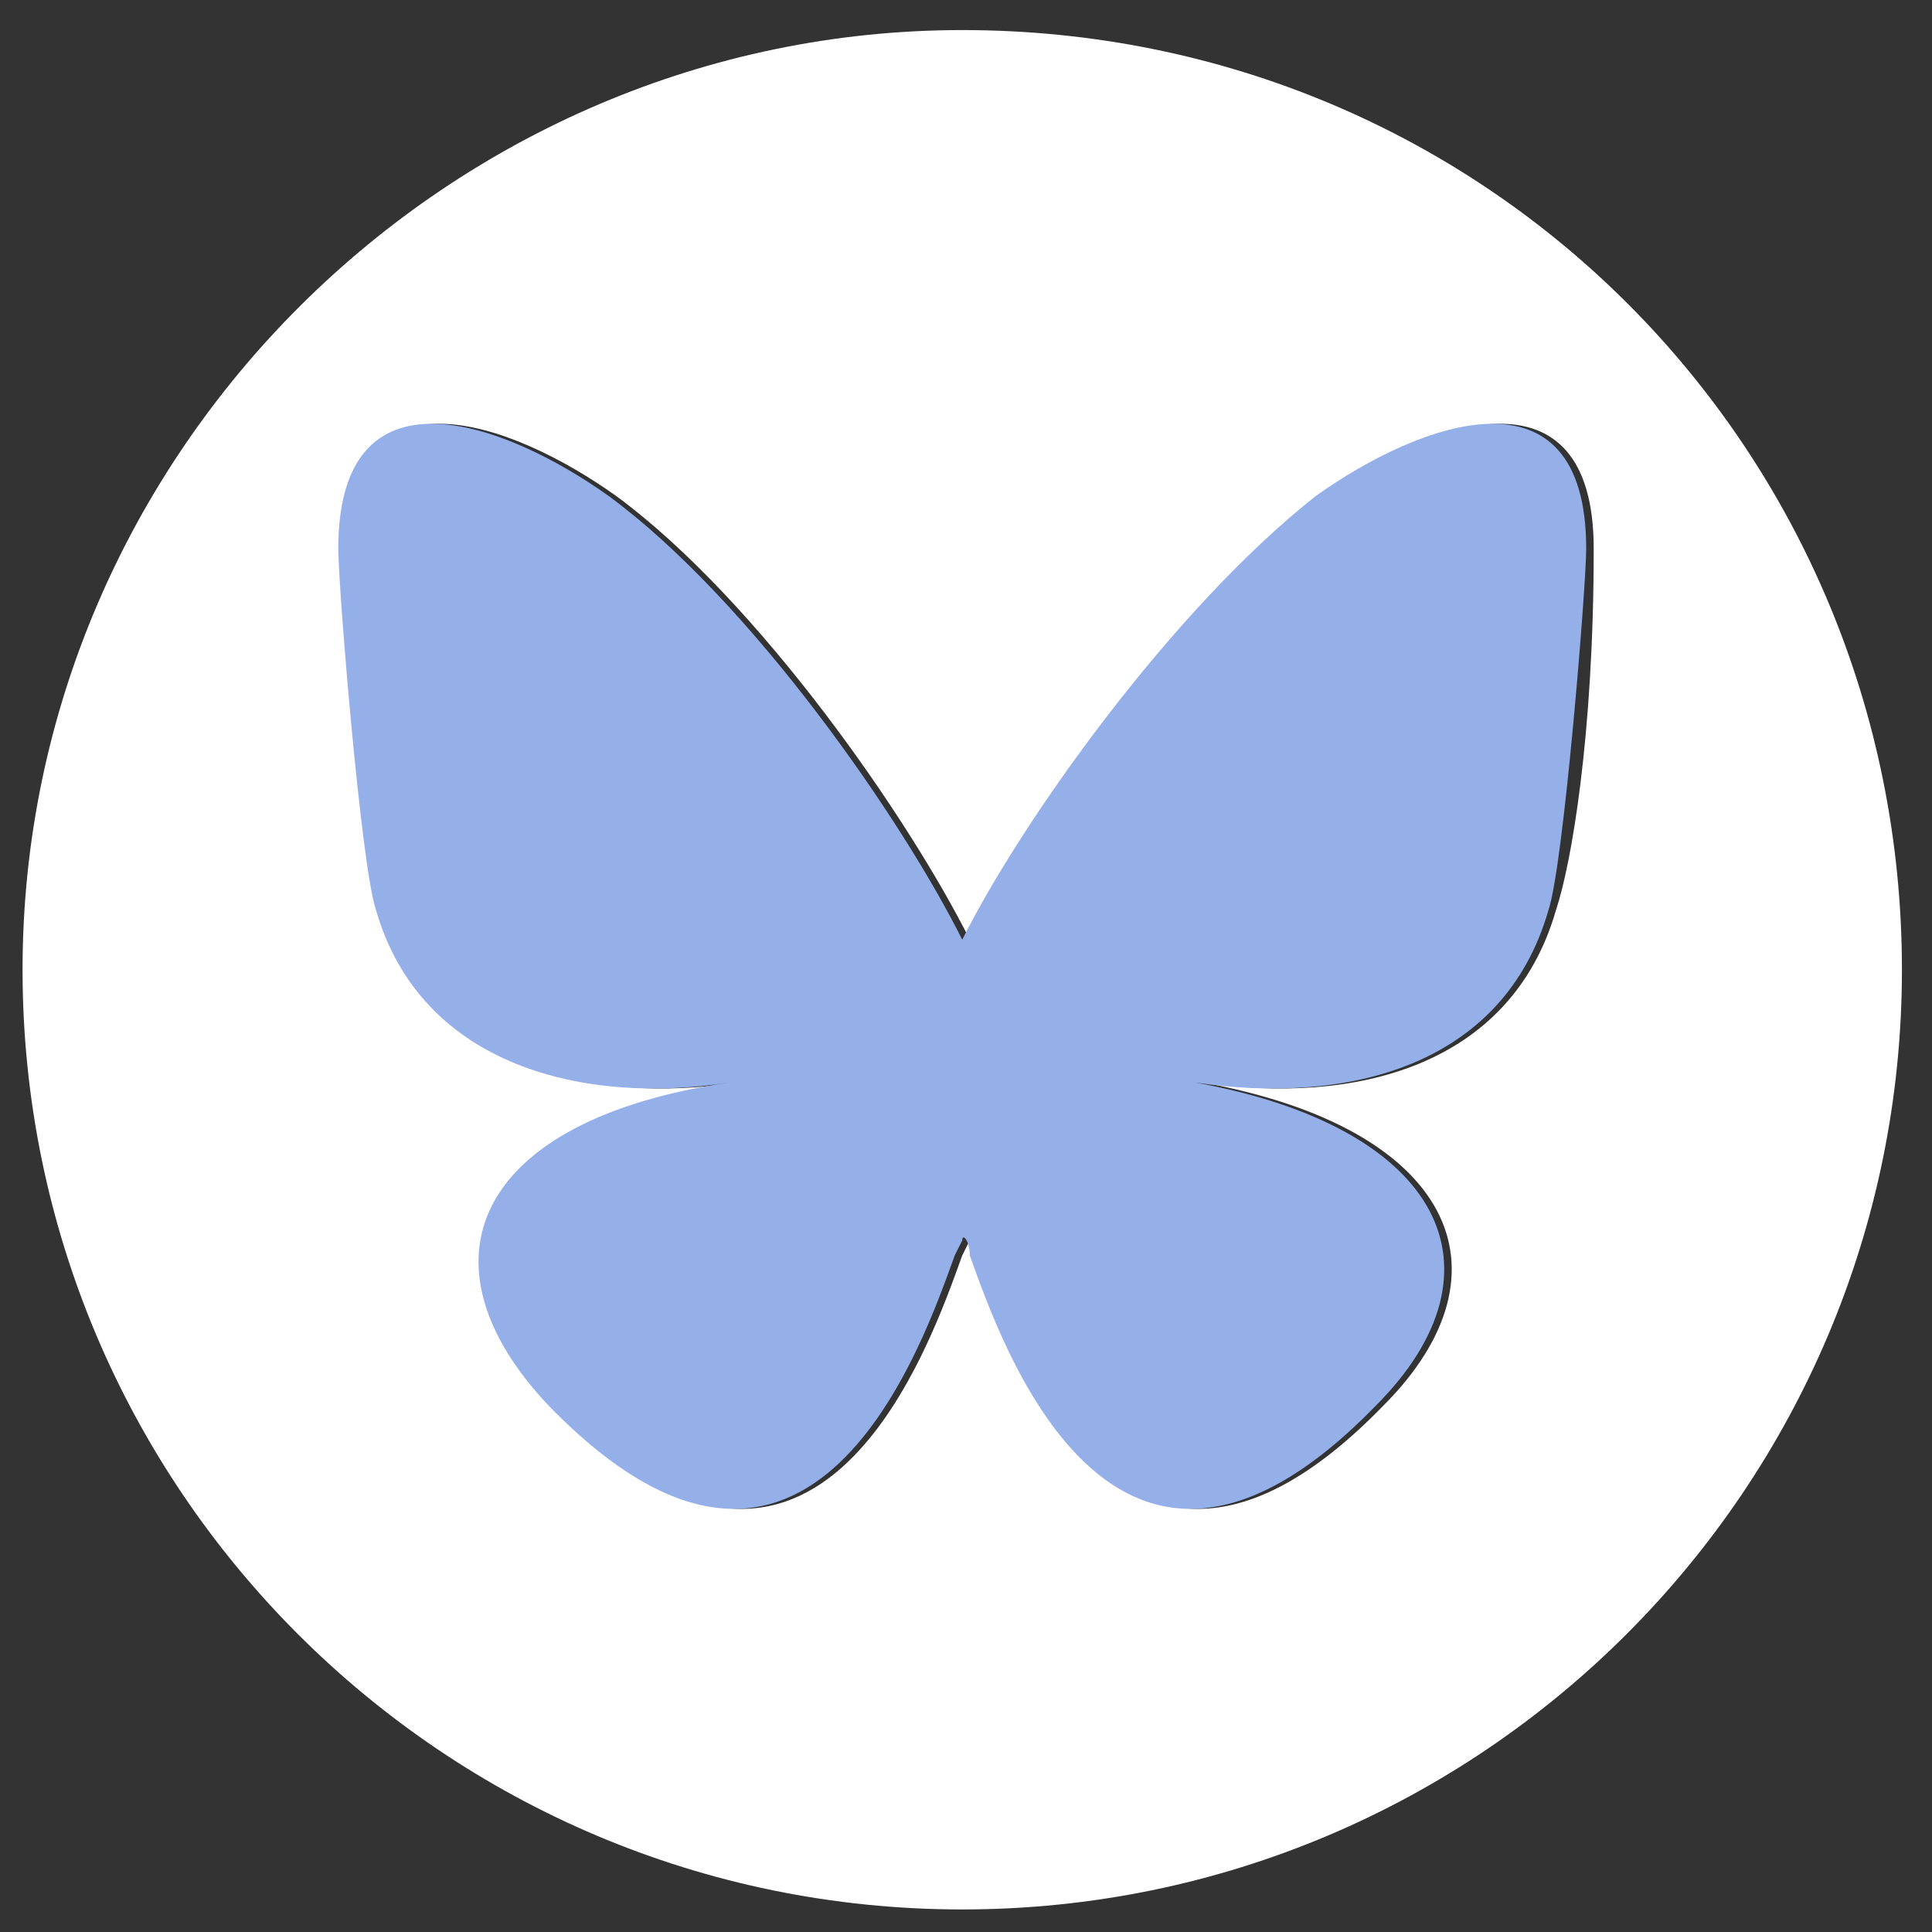
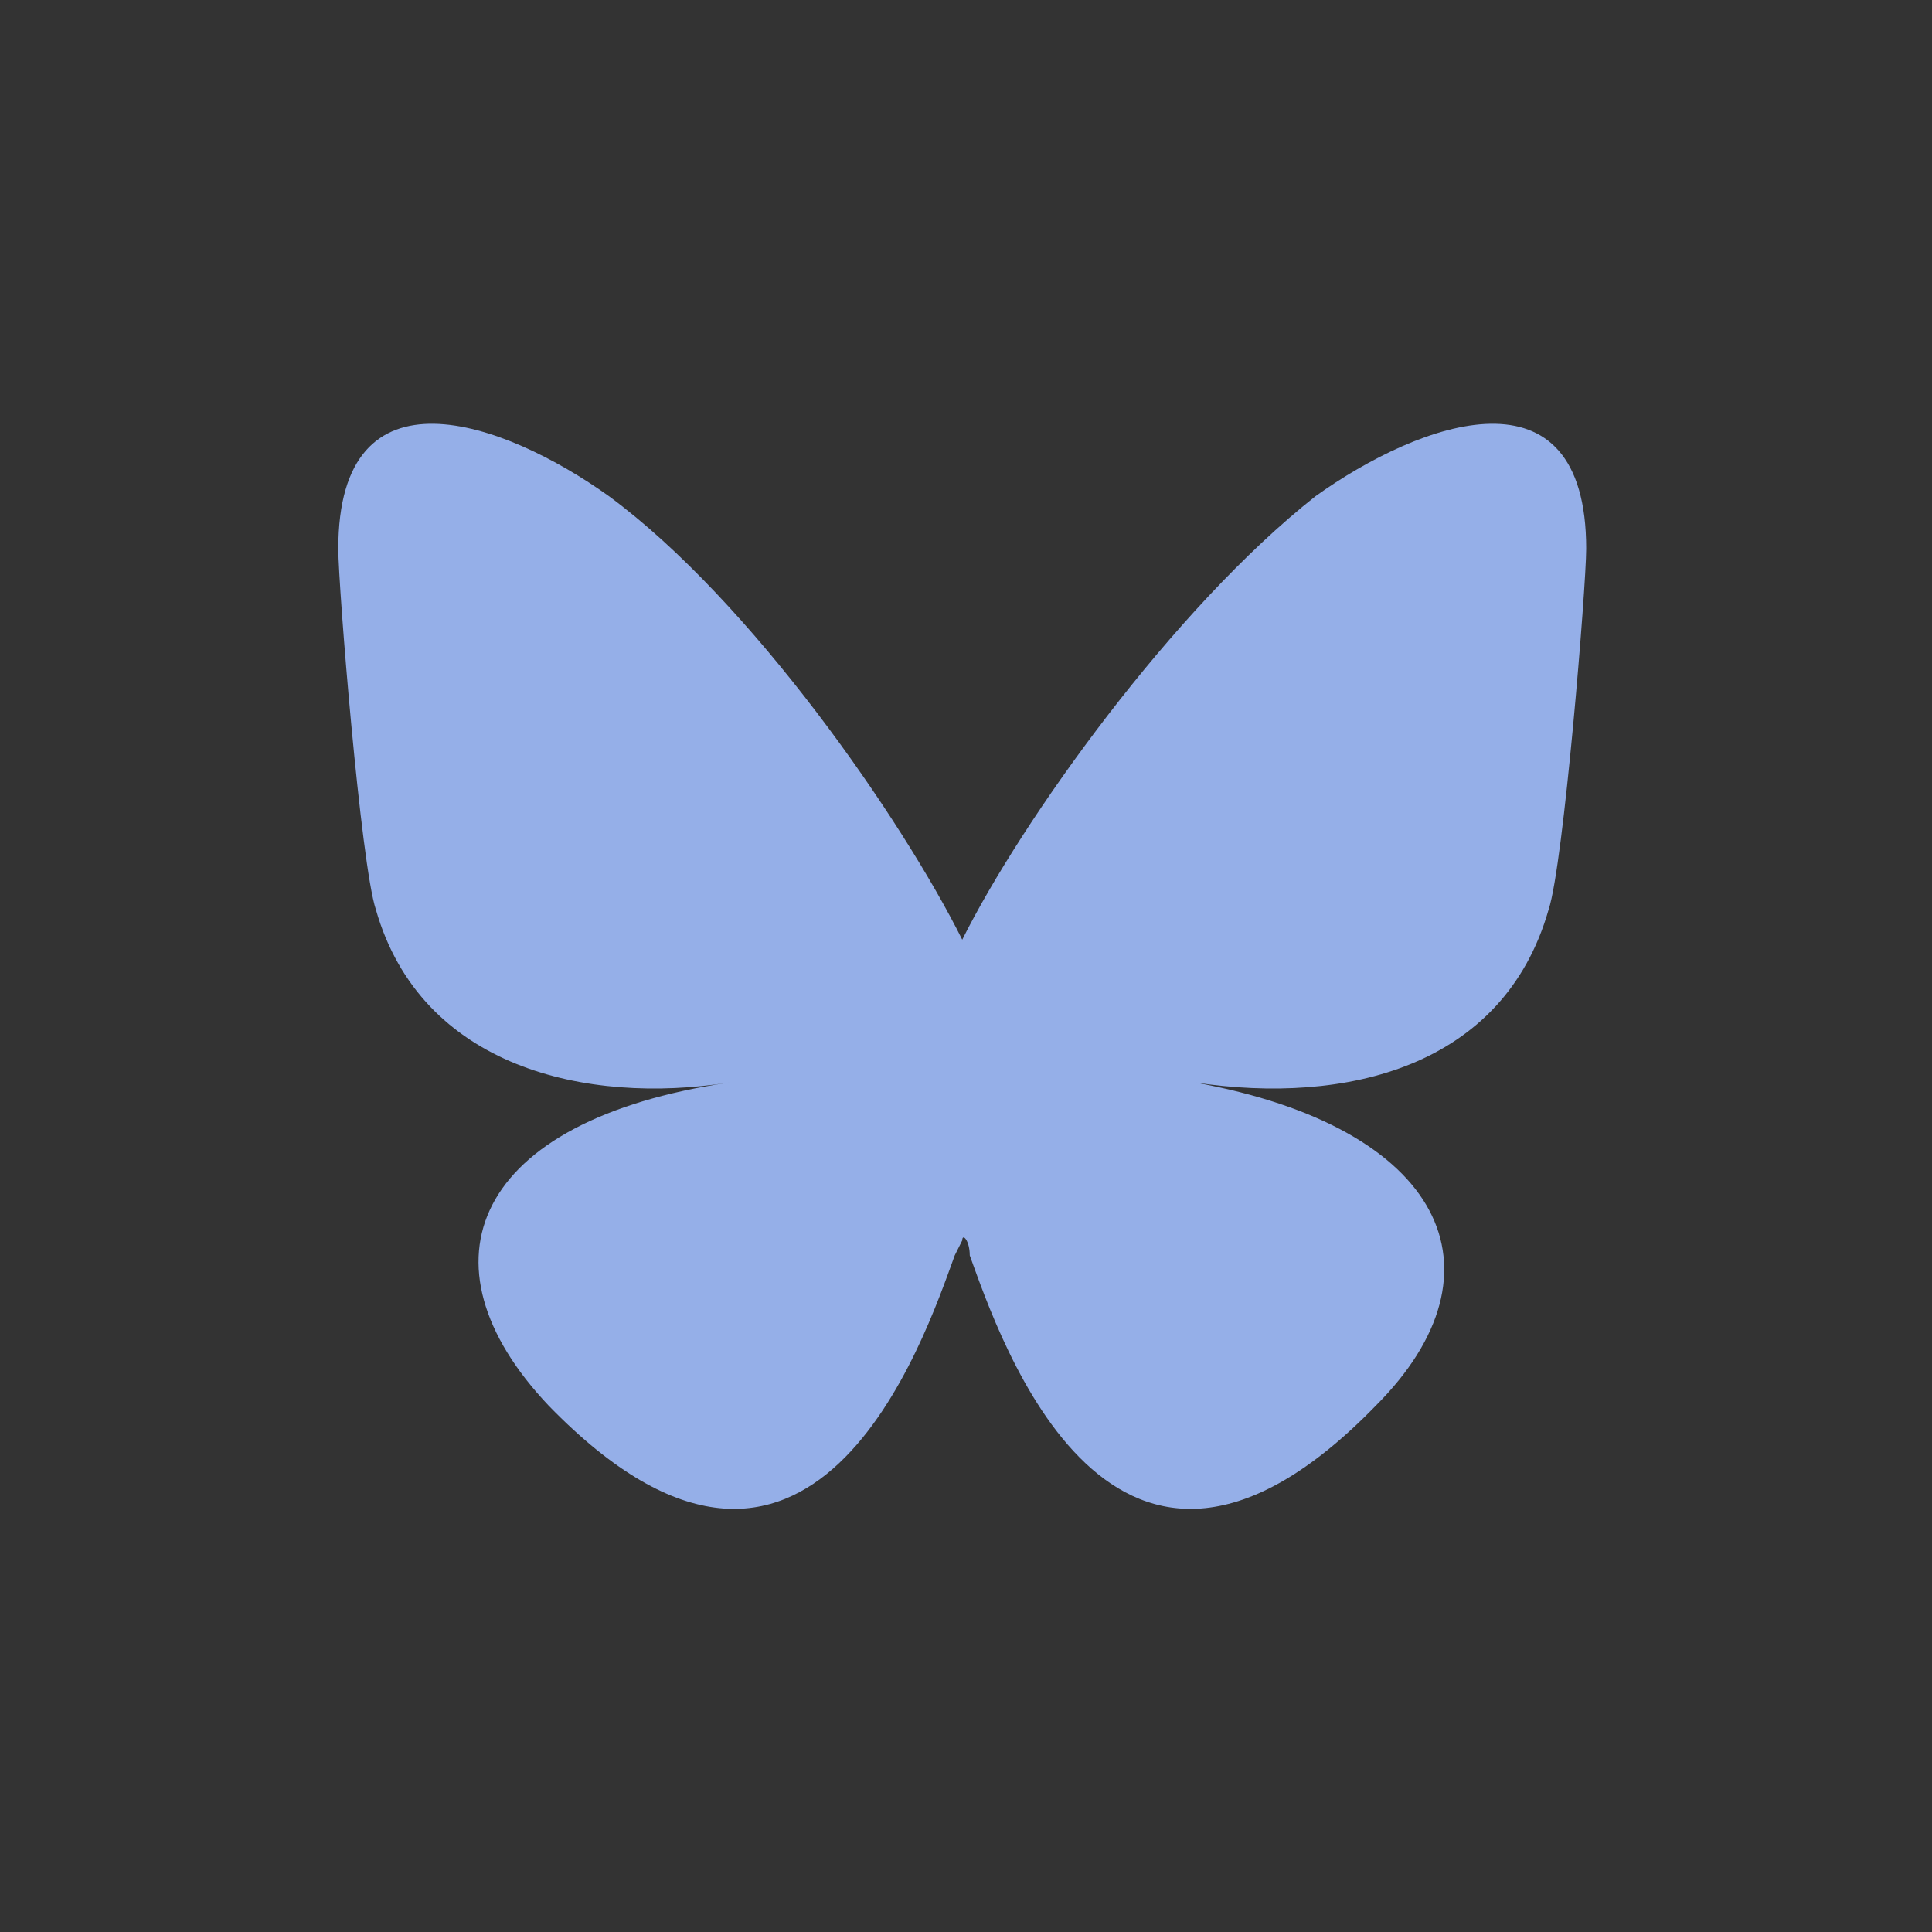
<svg xmlns="http://www.w3.org/2000/svg" id="svg2" width="25.7" height="25.7" version="1.1" viewBox="0 0 25.7 25.7">
  <rect x="0" y="0" width="25.7" height="25.7" fill="#333333" stroke="none" />
  <defs>
    <style>
      .st0 {
        fill: #fff;
      }

      .st1 {
        fill: #95afe8;
      }
    </style>
  </defs>
-   <path class="st0" d="M12.8.4C6,.4.3,6,.3,12.9s5.6,12.5,12.5,12.5,12.5-5.6,12.5-12.5S19.8.4,12.8.4ZM20.7,12.1c-.6,2.1-2.7,2.6-4.7,2.3,3.3.6,4.2,2.5,2.4,4.3-3.5,3.6-5-.9-5.4-2,0-.2-.1-.3-.1-.2,0,0,0,0-.1.2-.4,1.1-1.9,5.6-5.4,2-1.8-1.9-1-3.8,2.4-4.3-1.9.3-4.1-.2-4.7-2.3-.2-.6-.5-4.3-.5-4.8,0-2.5,2.2-1.7,3.6-.7,1.9,1.4,3.9,4.3,4.7,5.9.8-1.6,2.8-4.4,4.7-5.9,1.4-1,3.6-1.8,3.6.7s-.3,4.2-.5,4.8Z" />
  <path class="st1" d="M21.1,7.3c0,.5-.3,4.2-.5,4.8-.6,2.1-2.7,2.6-4.7,2.3,3.3.6,4.2,2.5,2.4,4.3-3.5,3.6-5-.9-5.4-2,0-.2-.1-.3-.1-.2,0,0,0,0-.1.2-.4,1.1-1.9,5.6-5.4,2-1.8-1.9-1-3.8,2.4-4.3-1.9.3-4.1-.2-4.7-2.3-.2-.6-.5-4.3-.5-4.8,0-2.5,2.2-1.7,3.6-.7,1.9,1.4,3.9,4.3,4.7,5.9.8-1.6,2.8-4.4,4.7-5.9,1.4-1,3.6-1.8,3.6.7Z" />
</svg>